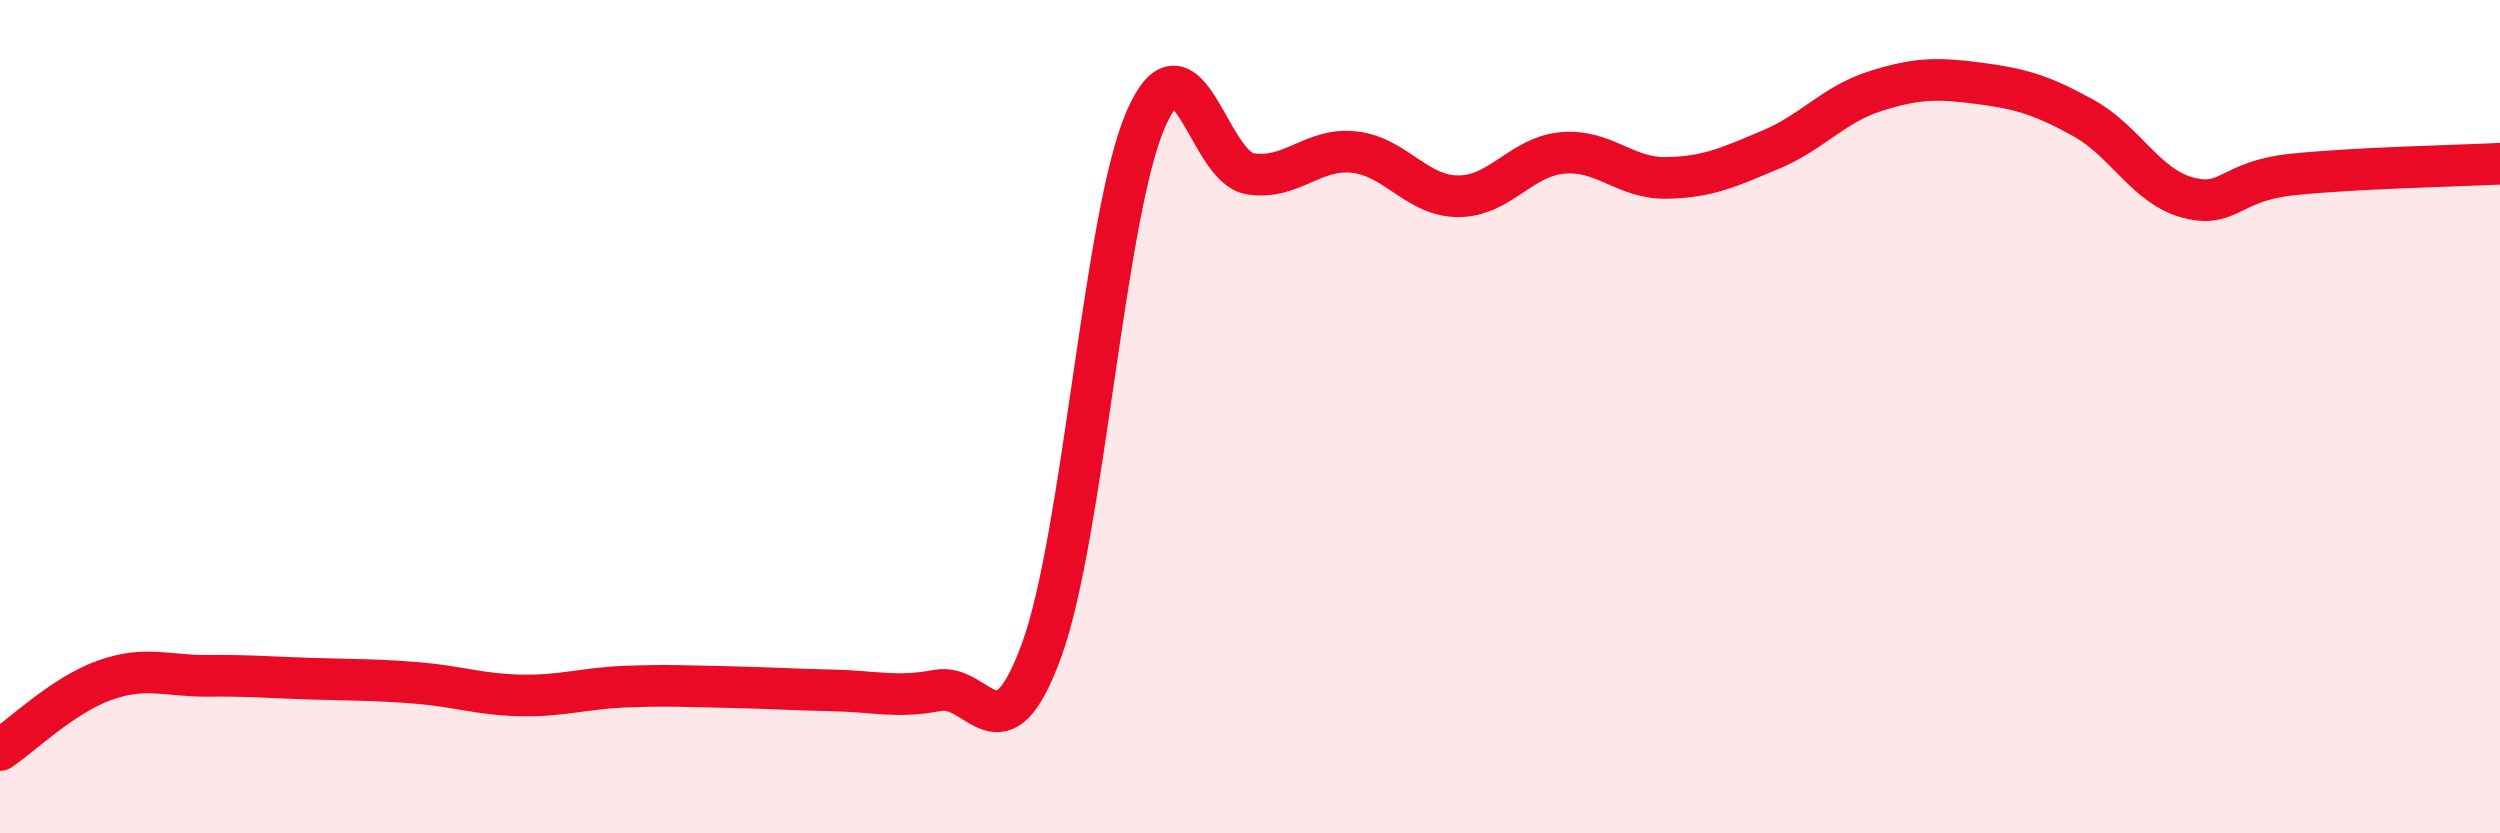
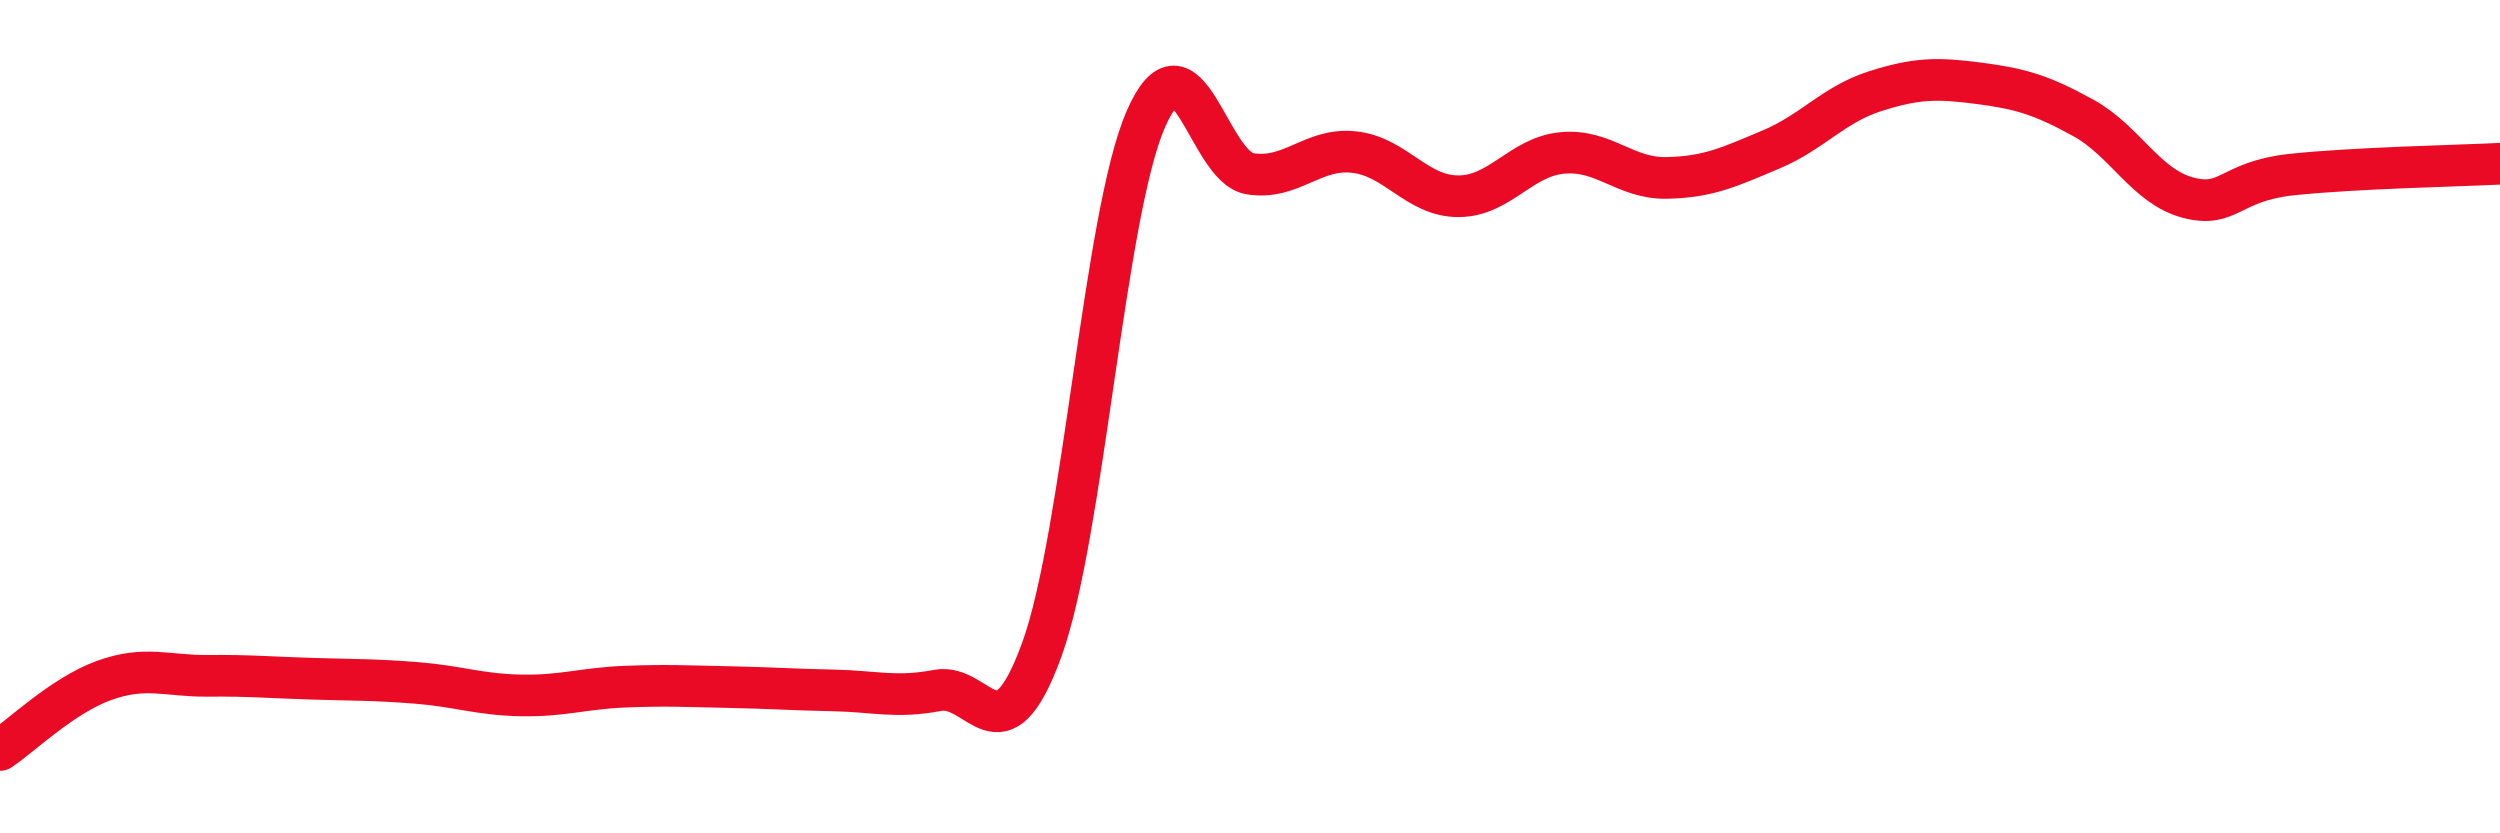
<svg xmlns="http://www.w3.org/2000/svg" width="60" height="20" viewBox="0 0 60 20">
-   <path d="M 0,18 C 0.5,17.67 1.5,16.69 2.5,16.33 C 3.5,15.97 4,16.23 5,16.22 C 6,16.21 6.5,16.26 7.5,16.29 C 8.5,16.32 9,16.31 10,16.39 C 11,16.47 11.5,16.67 12.5,16.69 C 13.5,16.71 14,16.52 15,16.48 C 16,16.44 16.5,16.47 17.5,16.49 C 18.5,16.51 19,16.55 20,16.57 C 21,16.59 21.5,16.76 22.5,16.57 C 23.5,16.38 24,18.34 25,15.6 C 26,12.86 26.5,5.15 27.5,2.86 C 28.5,0.57 29,4.01 30,4.17 C 31,4.33 31.5,3.54 32.5,3.65 C 33.5,3.76 34,4.71 35,4.71 C 36,4.71 36.5,3.76 37.5,3.67 C 38.5,3.58 39,4.29 40,4.27 C 41,4.25 41.5,4.01 42.5,3.59 C 43.5,3.17 44,2.51 45,2.19 C 46,1.87 46.5,1.87 47.5,2 C 48.5,2.13 49,2.28 50,2.83 C 51,3.38 51.5,4.47 52.5,4.74 C 53.5,5.01 53.5,4.35 55,4.19 C 56.5,4.03 59,3.98 60,3.93L60 20L0 20Z" fill="#EB0A25" opacity="0.1" stroke-linecap="round" stroke-linejoin="round" />
  <path d="M 0,18 C 0.5,17.67 1.5,16.69 2.5,16.33 C 3.5,15.97 4,16.23 5,16.22 C 6,16.21 6.5,16.26 7.5,16.29 C 8.5,16.32 9,16.31 10,16.39 C 11,16.47 11.5,16.67 12.5,16.69 C 13.5,16.71 14,16.52 15,16.48 C 16,16.44 16.5,16.47 17.5,16.49 C 18.5,16.51 19,16.55 20,16.57 C 21,16.59 21.5,16.76 22.5,16.57 C 23.5,16.38 24,18.34 25,15.6 C 26,12.86 26.5,5.15 27.5,2.86 C 28.5,0.57 29,4.01 30,4.17 C 31,4.33 31.5,3.54 32.5,3.65 C 33.5,3.76 34,4.71 35,4.71 C 36,4.71 36.5,3.76 37.5,3.67 C 38.5,3.58 39,4.29 40,4.27 C 41,4.25 41.5,4.01 42.5,3.59 C 43.5,3.17 44,2.51 45,2.19 C 46,1.87 46.5,1.87 47.5,2 C 48.5,2.13 49,2.28 50,2.83 C 51,3.38 51.5,4.47 52.5,4.74 C 53.5,5.01 53.5,4.35 55,4.19 C 56.5,4.03 59,3.98 60,3.93" stroke="#EB0A25" stroke-width="1" fill="none" stroke-linecap="round" stroke-linejoin="round" />
</svg>